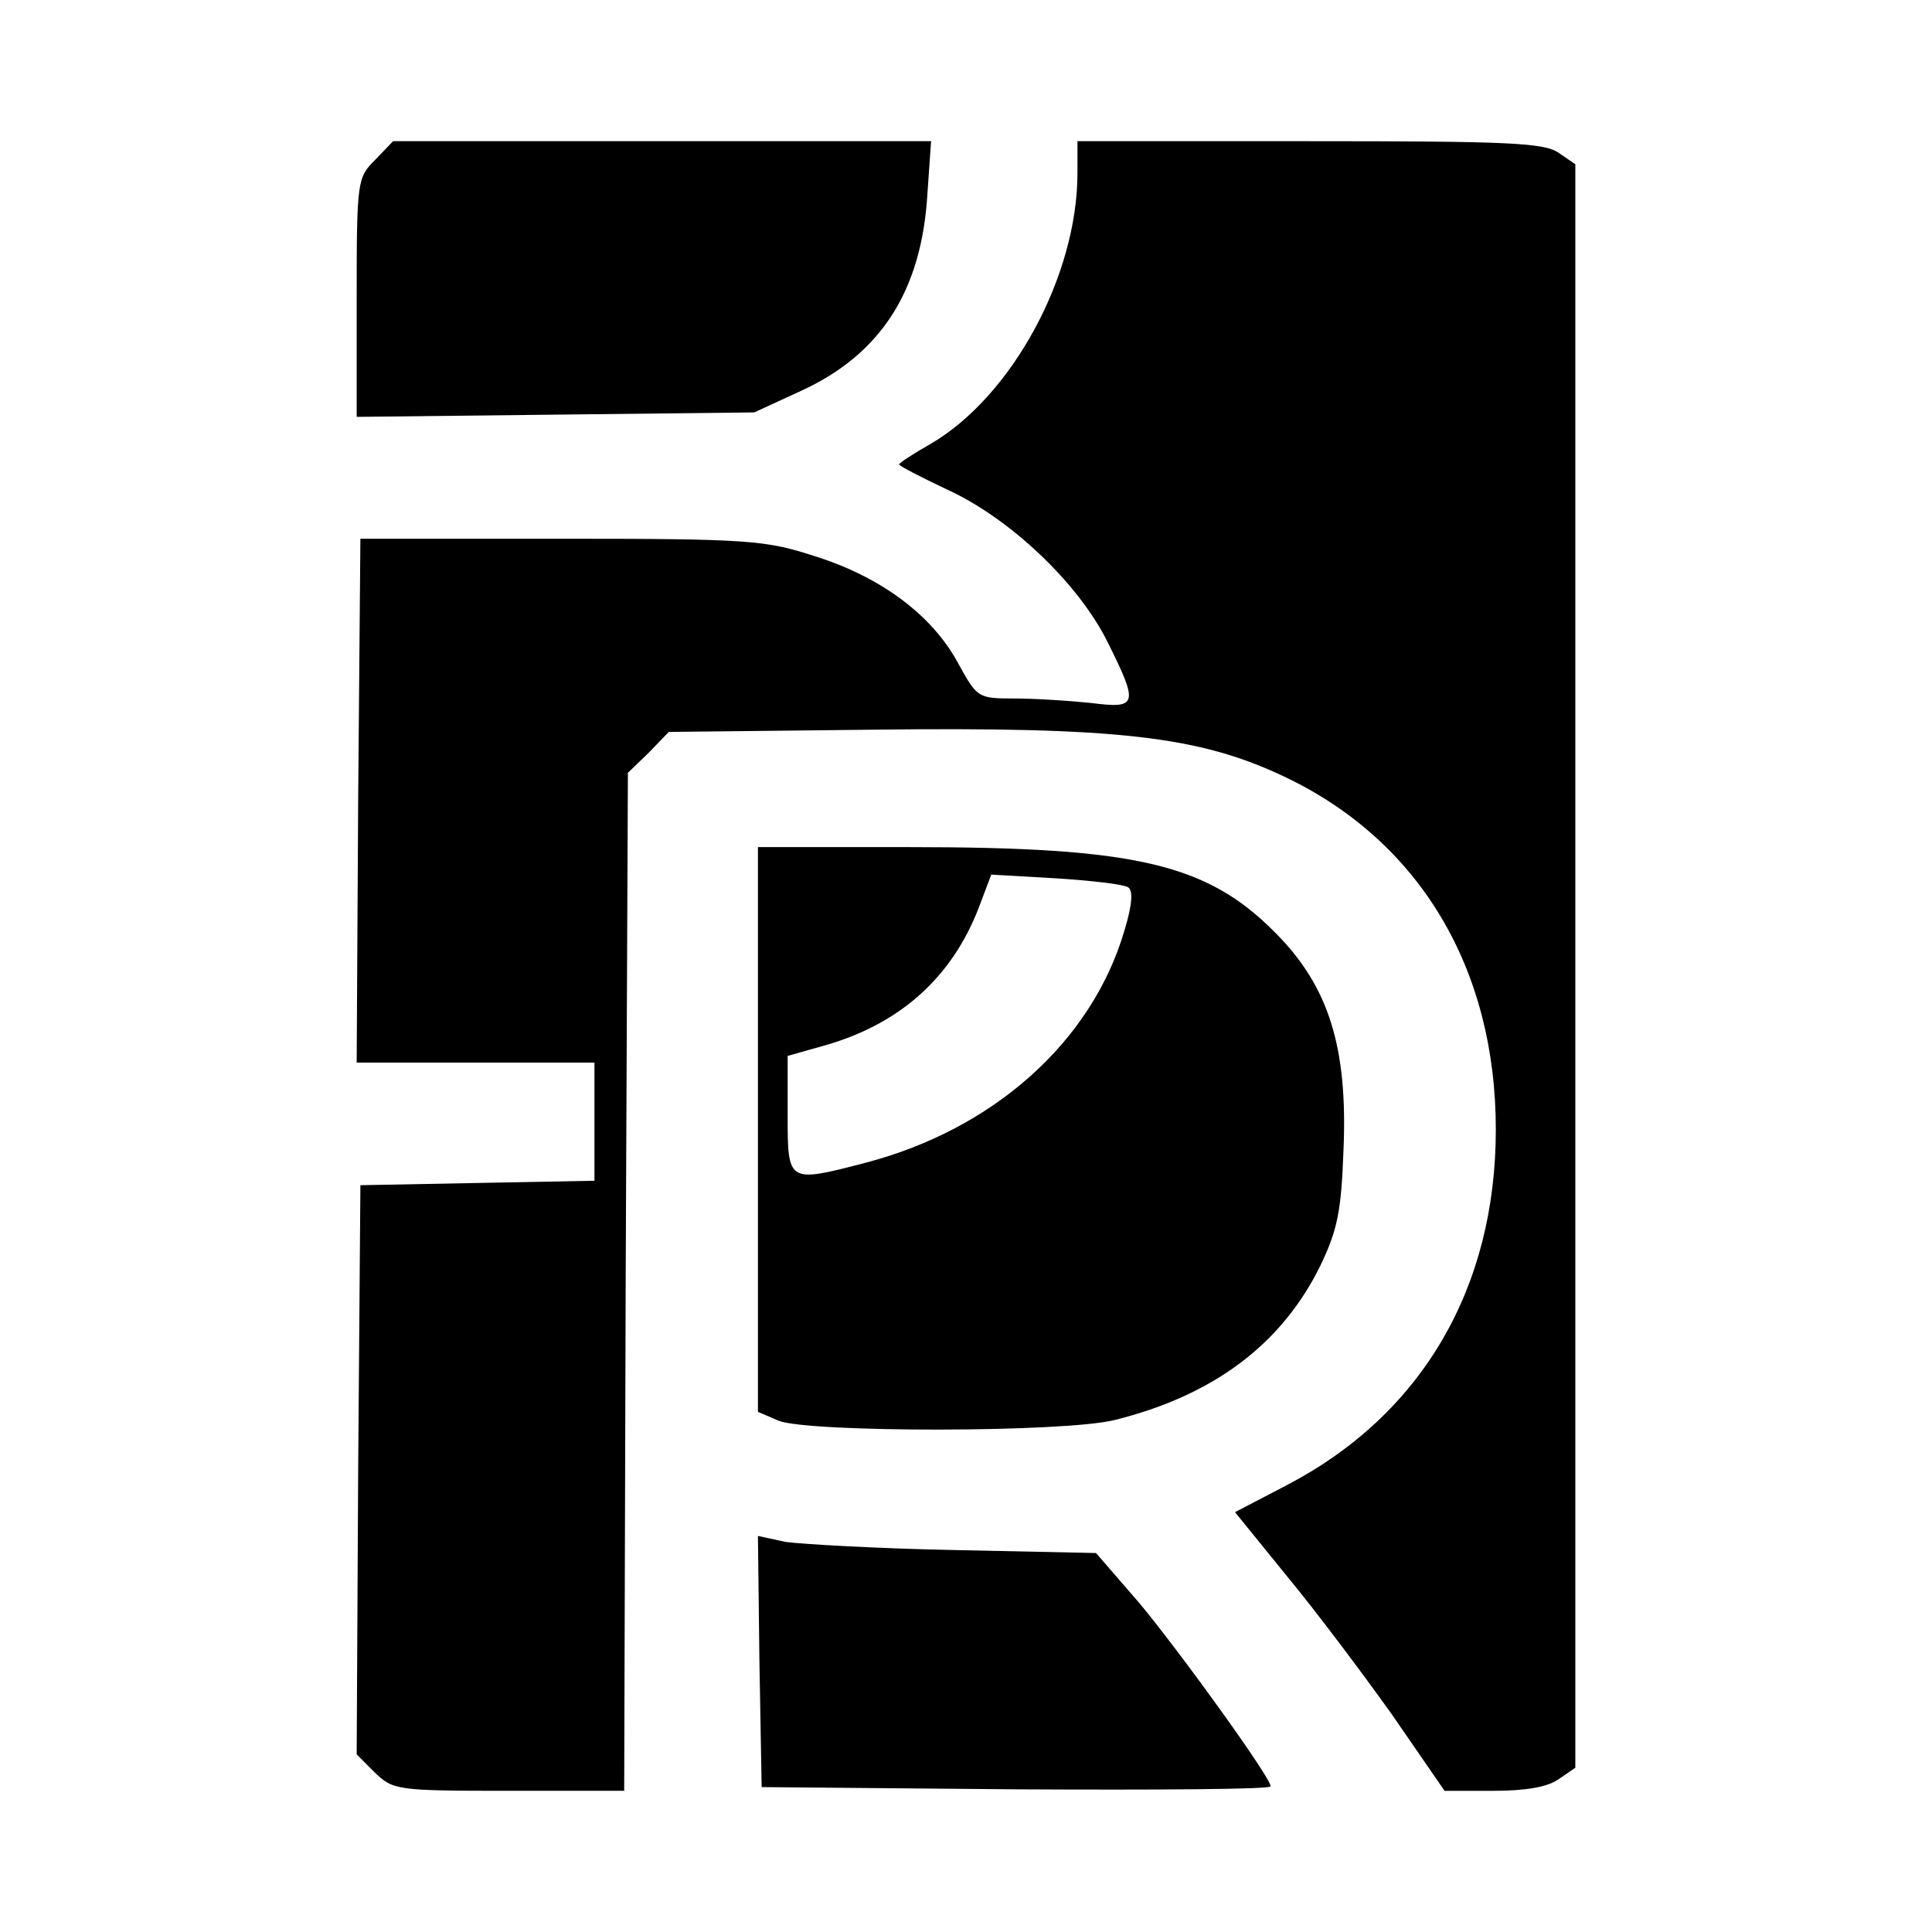
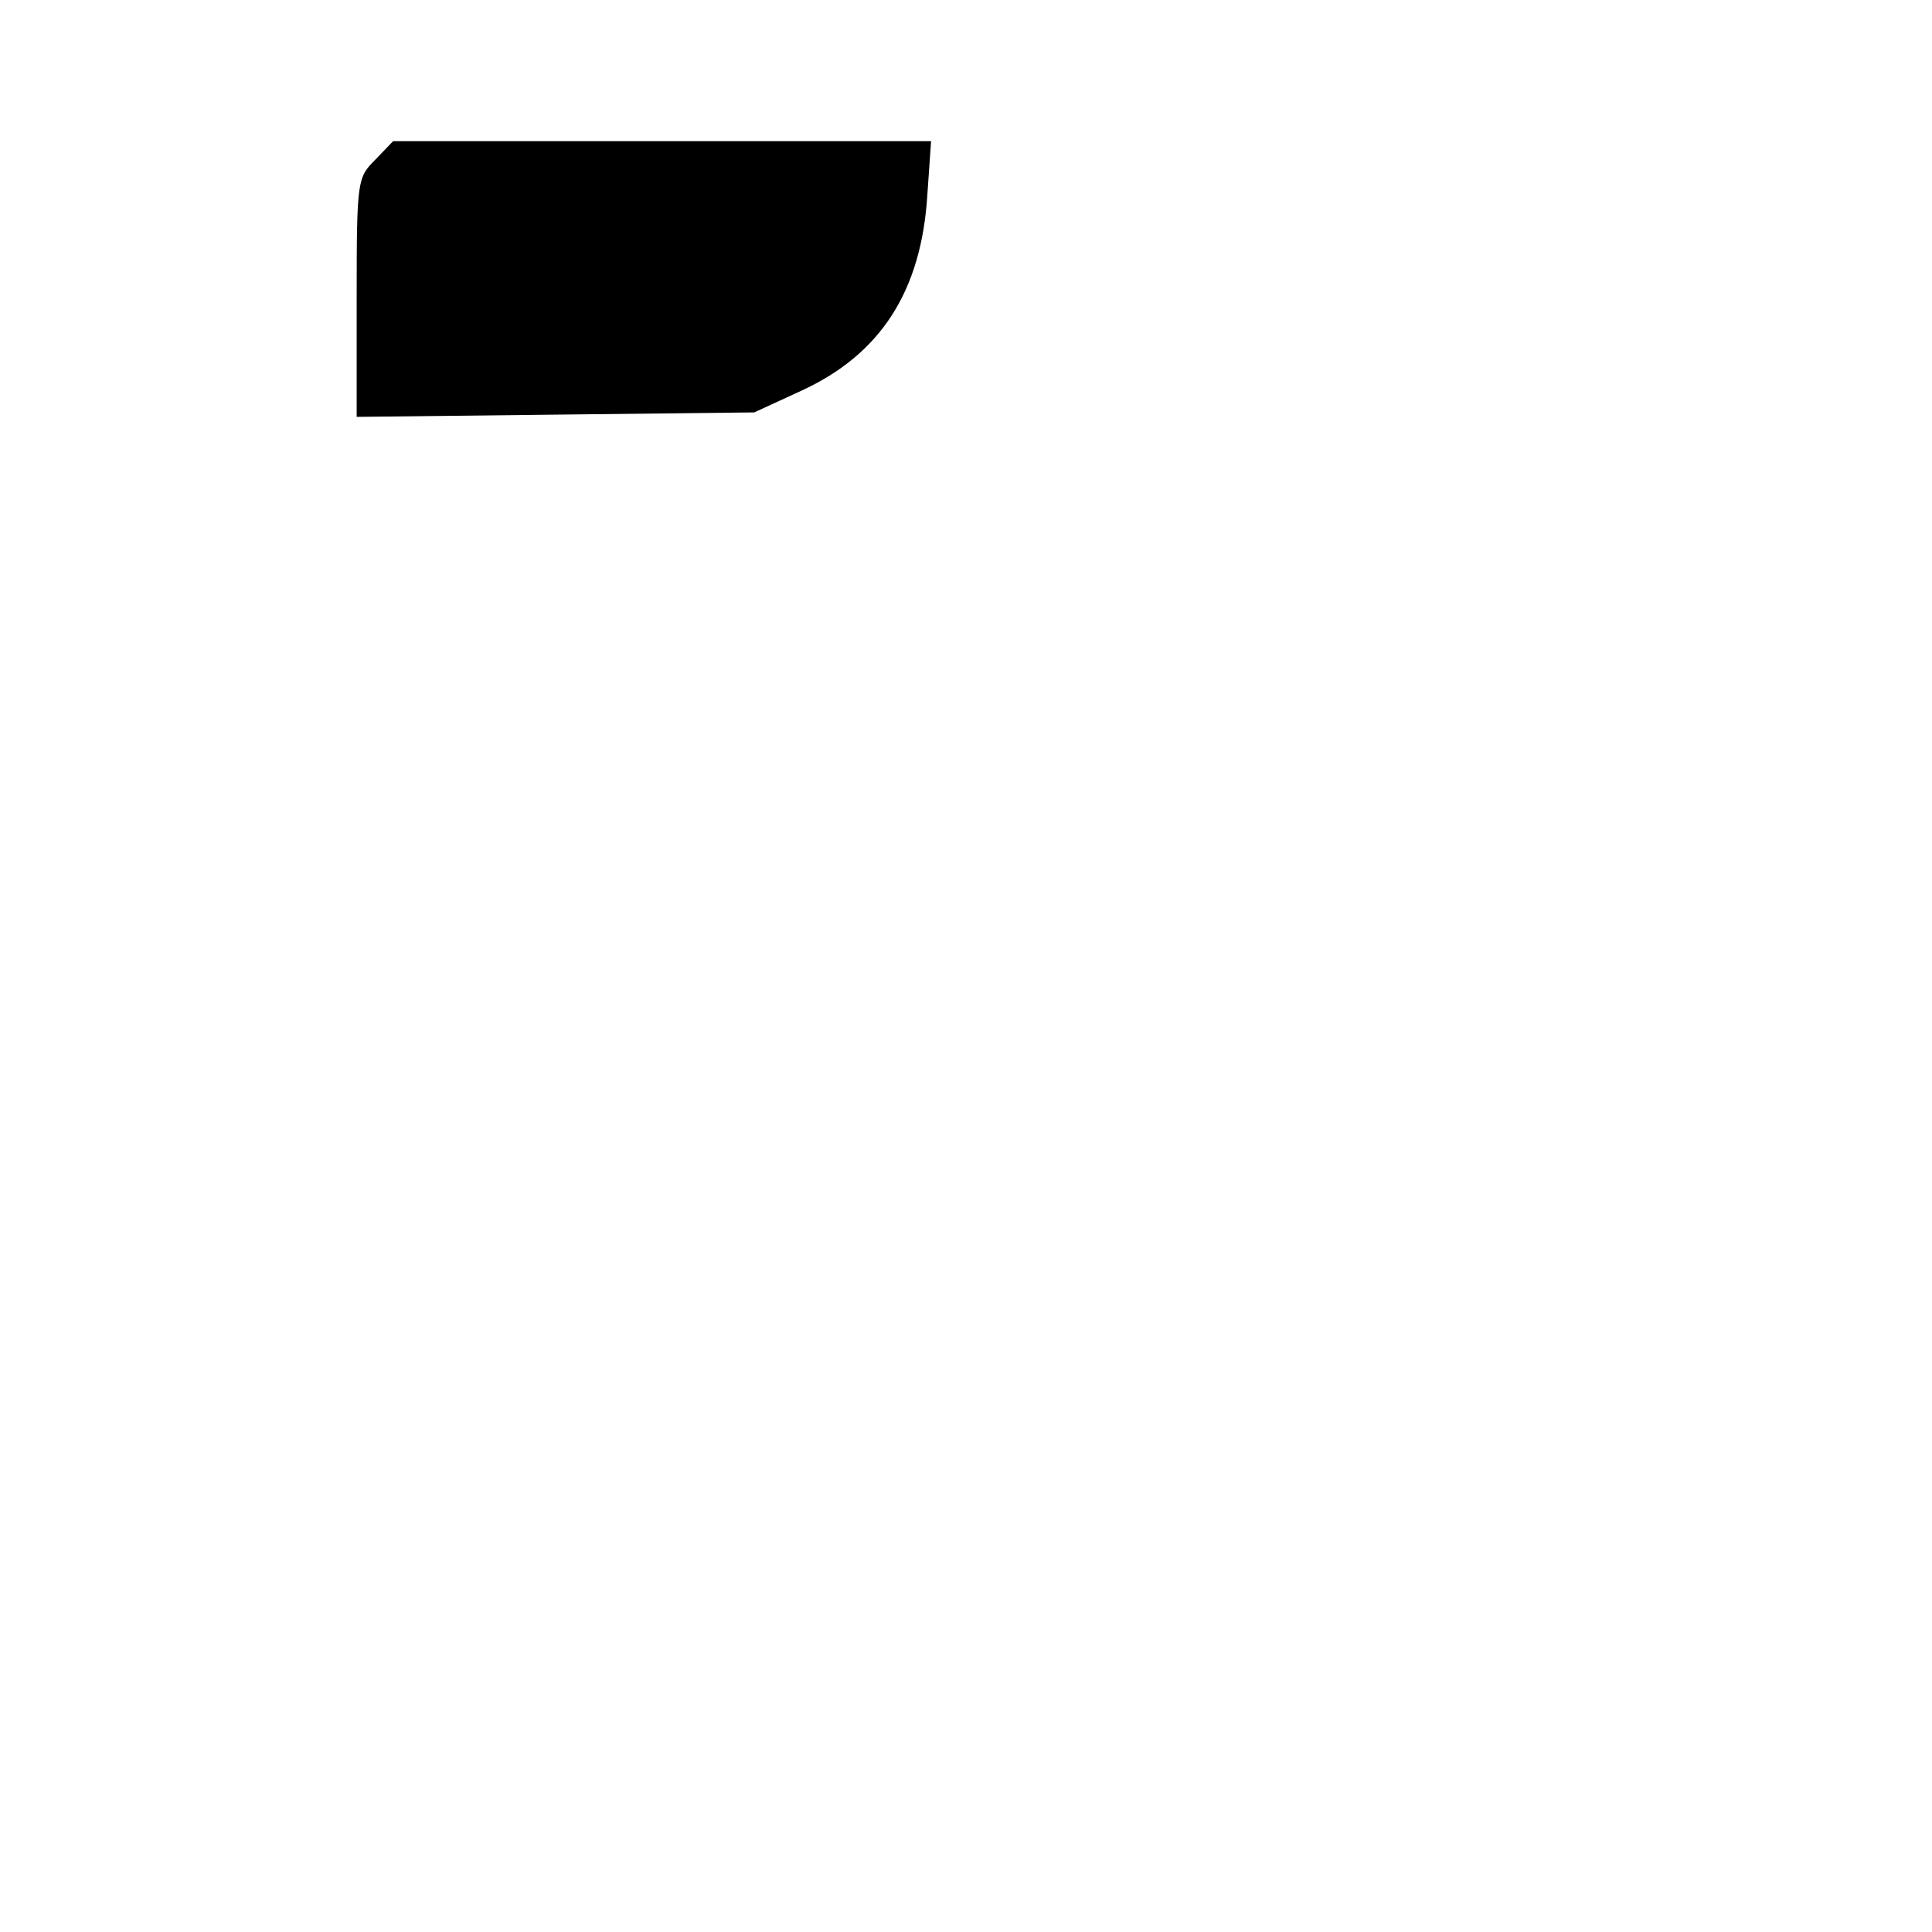
<svg xmlns="http://www.w3.org/2000/svg" version="1.0" width="260pt" height="260pt" viewBox="0 0 260 260" preserveAspectRatio="xMidYMid meet">
  <g transform="translate(0,260) scale(0.1,-0.1)" fill="#000000" stroke="none">
    <path d="M505 2385 c-24 -24 -25 -27 -25 -185 l0 -161 268 3 267 3 63 29 c107 49 162 134 170 264 l5 72 -362 0 -362 0 -24 -25z" />
-     <path d="M1450 2367 c0 -138 -88 -300 -197 -364 -23 -13 -43 -26 -43 -28 0 -2 29 -17 65 -34 85 -39 176 -126 215 -204 43 -86 41 -91 -22 -83 -29 3 -75 6 -103 6 -50 0 -50 1 -77 50 -35 63 -103 114 -193 142 -65 21 -88 23 -340 23 l-270 0 -3 -352 -2 -353 160 0 160 0 0 -80 0 -79 -157 -3 -158 -3 -3 -383 -2 -383 24 -24 c25 -24 29 -25 180 -25 l156 0 2 685 3 685 28 27 27 28 274 3 c331 4 440 -9 554 -63 182 -86 285 -258 285 -475 0 -213 -99 -383 -280 -478 l-71 -37 69 -85 c39 -47 102 -131 142 -187 l71 -103 66 0 c43 0 73 5 88 16 l22 15 0 1079 0 1079 -22 15 c-19 14 -68 16 -335 16 l-313 0 0 -43z" />
-     <path d="M1020 1080 l0 -380 28 -12 c41 -16 384 -16 452 1 133 33 225 102 277 208 23 48 28 73 31 155 6 139 -20 221 -92 293 -92 93 -188 115 -493 115 l-203 0 0 -380z m498 326 c7 -4 6 -23 -5 -59 -44 -149 -176 -267 -349 -312 -104 -27 -104 -27 -104 64 l0 80 53 15 c99 29 168 91 204 184 l17 45 87 -5 c47 -3 91 -8 97 -12z" />
-     <path d="M1022 364 l3 -169 343 -3 c188 -1 342 0 342 4 0 12 -122 181 -177 247 l-58 67 -190 4 c-104 2 -207 8 -228 11 l-37 8 2 -169z" />
  </g>
</svg>